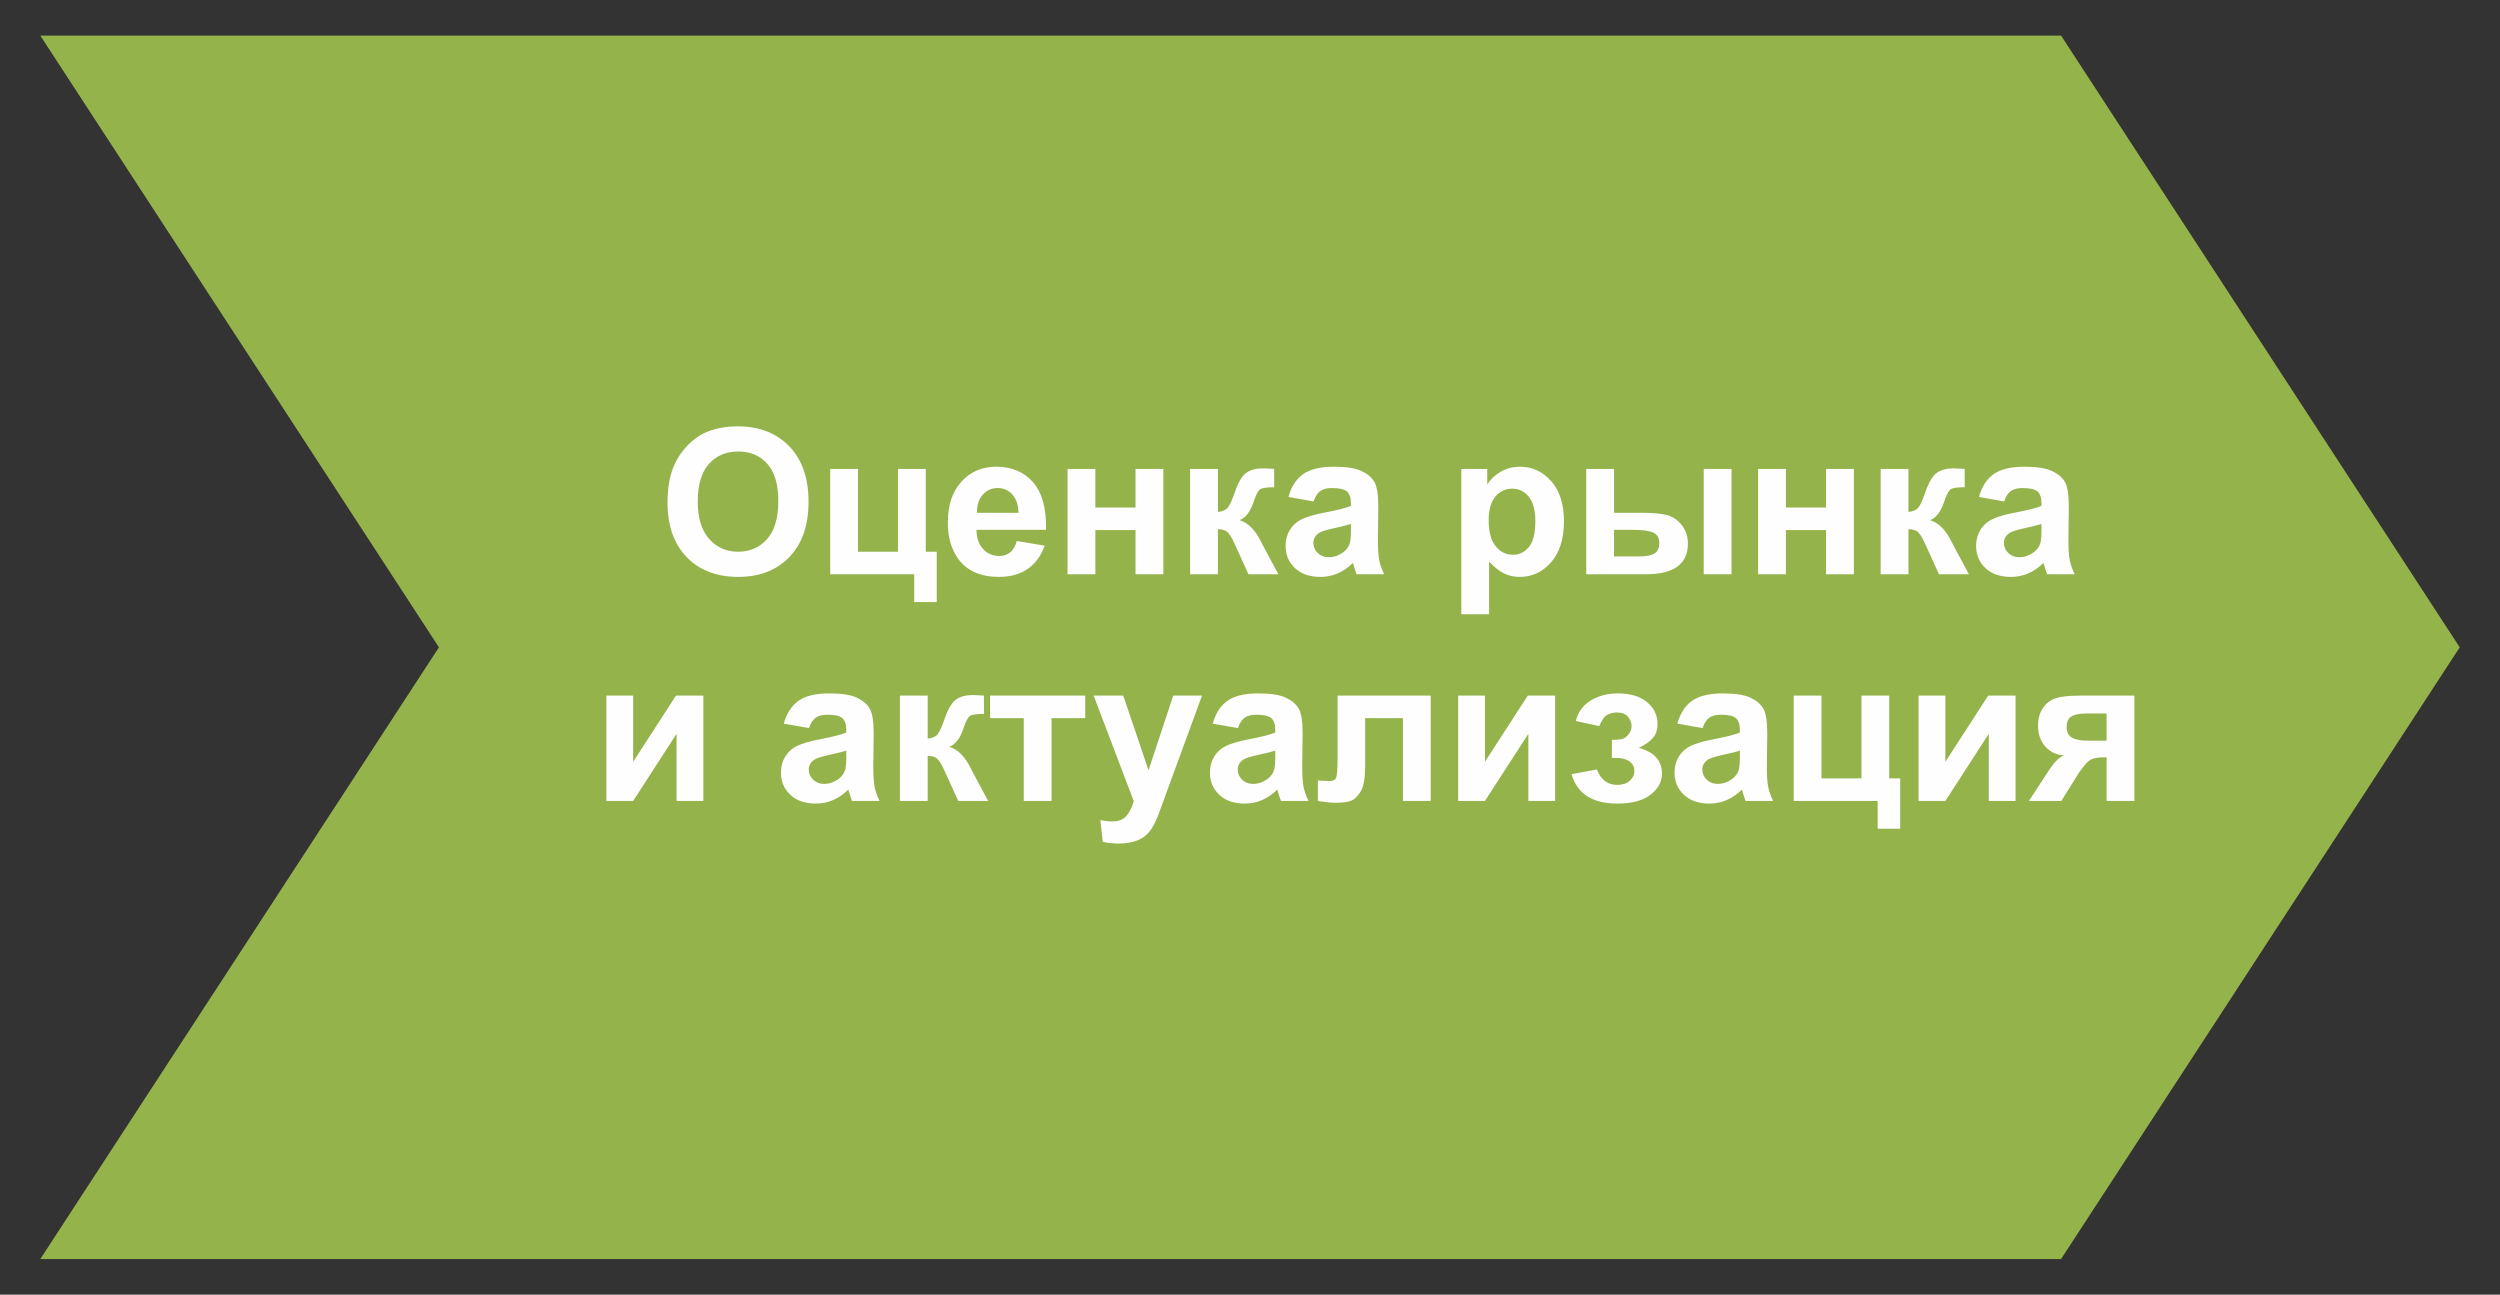
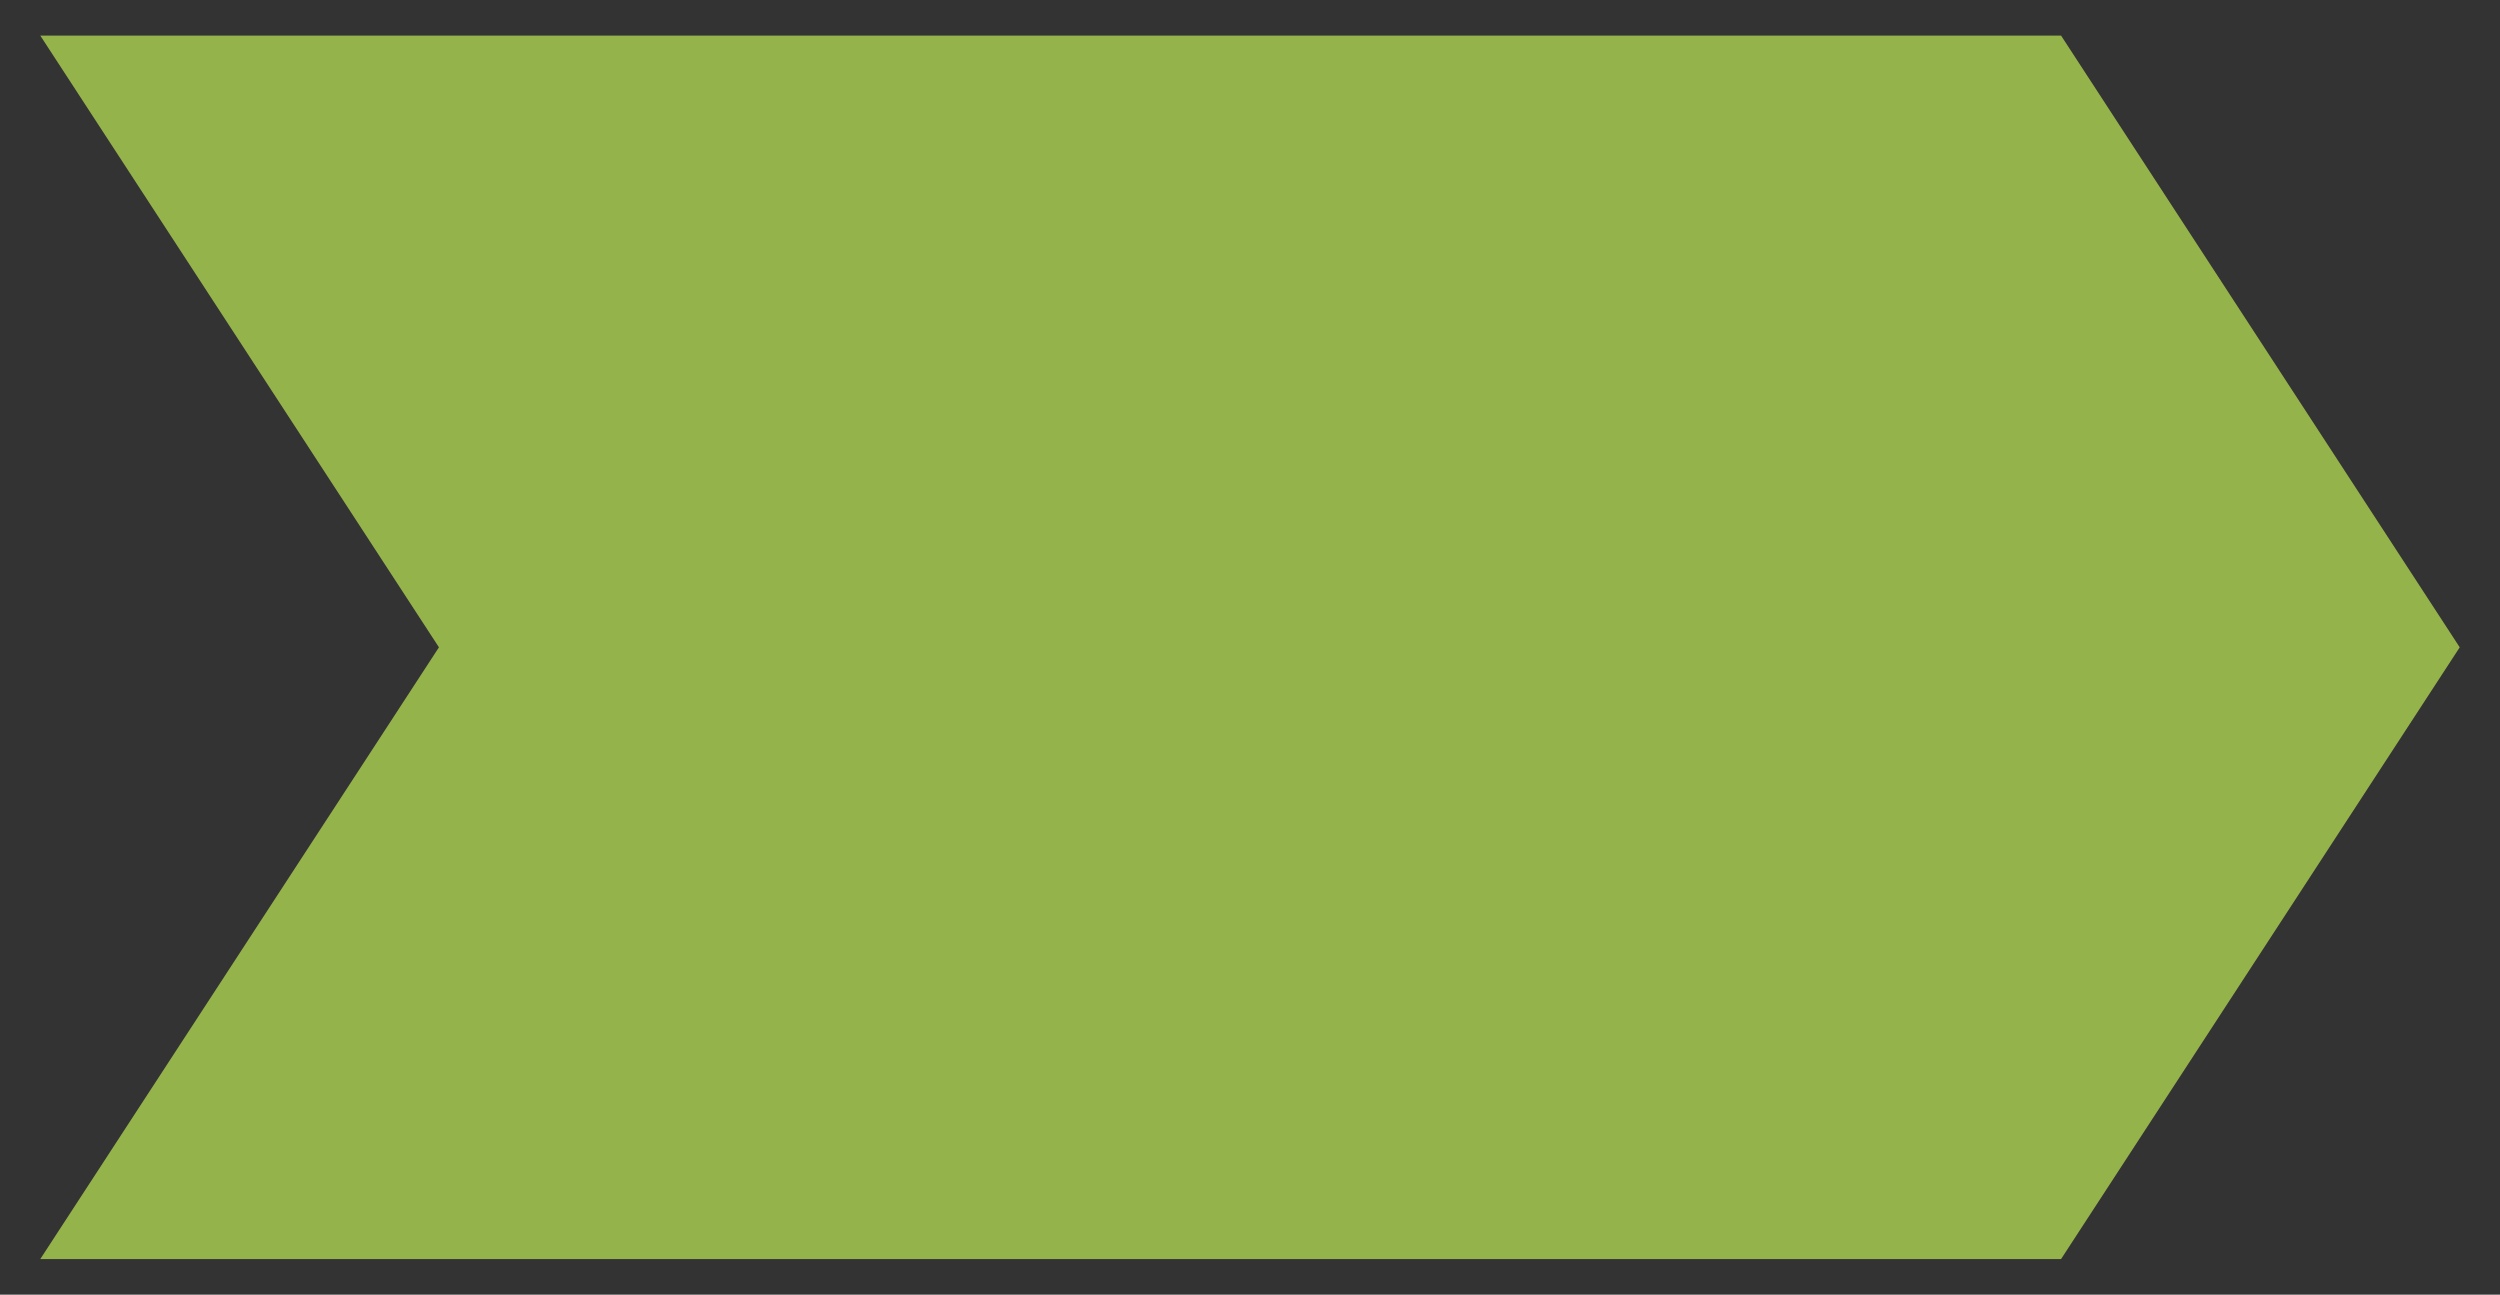
<svg xmlns="http://www.w3.org/2000/svg" xml:space="preserve" width="56mm" height="29mm" style="shape-rendering:geometricPrecision; text-rendering:geometricPrecision; image-rendering:optimizeQuality; fill-rule:evenodd; clip-rule:evenodd" viewBox="0 0 5600 2900">
  <rect x="0" y="0" width="5600" height="2900" fill="#333333" stroke="none" />
  <defs>
    <style type="text/css">  .fil0 {fill:#94B34B} .fil1 {fill:#FEFEFE;fill-rule:nonzero}  </style>
  </defs>
  <g id="Слой_x0020_1">
    <g id="_3259155984016">
      <polygon class="fil0" points="90.22,79.71 4616.79,79.71 5509.78,1450 4616.79,2820.28 90.22,2820.28 983.22,1450 " />
-       <path class="fil1" d="M1495.27 1125.6c0,-33.18 5,-61.05 14.92,-83.62 7.35,-16.59 17.5,-31.51 30.3,-44.69 12.8,-13.18 26.82,-22.96 42.04,-29.39 20.3,-8.56 43.71,-12.88 70.22,-12.88 48.02,0 86.35,14.92 115.21,44.69 28.79,29.84 43.18,71.28 43.18,124.38 0,52.64 -14.32,93.85 -42.88,123.54 -28.55,29.77 -66.8,44.62 -114.6,44.62 -48.4,0 -86.96,-14.77 -115.52,-44.39 -28.55,-29.54 -42.87,-70.3 -42.87,-122.26zm67.72 -2.2c0,36.89 8.56,64.84 25.6,83.93 17.05,19.02 38.71,28.56 64.92,28.56 26.28,0 47.79,-9.47 64.68,-28.33 16.82,-18.94 25.23,-47.27 25.23,-85.06 0,-37.35 -8.18,-65.22 -24.62,-83.55 -16.36,-18.41 -38.1,-27.58 -65.29,-27.58 -27.12,0 -49.01,9.32 -65.6,27.88 -16.59,18.63 -24.92,46.66 -24.92,84.15zm296.7 -72.94l62.26 0 0 185.43 89.54 0 0 -185.43 62.26 0 0 185.43 24.54 0 0 112.71 -50.44 0 0 -62.26 -188.16 0 0 -235.88zm417.97 161.34l62.27 10.46c-7.96,22.8 -20.61,40.14 -37.8,52.11 -17.27,11.89 -38.86,17.88 -64.69,17.88 -40.98,0 -71.35,-13.41 -90.97,-40.23 -15.53,-21.51 -23.33,-48.63 -23.33,-81.42 0,-39.09 10.23,-69.77 30.6,-91.89 20.38,-22.19 46.21,-33.25 77.41,-33.25 35,0 62.65,11.59 82.95,34.77 20.22,23.18 29.92,58.7 29.01,106.57l-155.89 0c0.45,18.49 5.46,32.88 15.07,43.18 9.55,10.3 21.52,15.45 35.76,15.45 9.77,0 17.95,-2.65 24.54,-7.95 6.67,-5.3 11.67,-13.86 15.07,-25.68zm3.64 -63.17c-0.46,-18.11 -5.08,-31.89 -13.94,-41.28 -8.86,-9.47 -19.62,-14.17 -32.34,-14.17 -13.56,0 -24.77,5 -33.63,14.92 -8.87,9.93 -13.18,23.48 -13.03,40.53l92.94 0zm110.06 -98.17l62.26 0 0 86.35 89.99 0 0 -86.35 62.27 0 0 235.88 -62.27 0 0 -99.08 -89.99 0 0 99.08 -62.26 0 0 -235.88zm274.51 0l62.26 0 0 96.35c10.38,-1.21 17.73,-4.39 22.05,-9.54 4.24,-5.15 9.46,-16.44 15.52,-33.86 8.03,-23.26 16.74,-38.03 26.29,-44.54 9.46,-6.52 21.89,-9.77 37.34,-9.77 4.77,0 12.95,0.38 24.69,1.13l0.23 41.13c-16.51,0 -27.04,1.52 -31.58,4.62 -4.63,3.26 -9.63,12.96 -14.93,29.09 -7.27,21.67 -17.8,35.07 -31.43,40.07 19.69,5.46 36.36,22.65 49.99,51.51 0.68,1.52 1.52,3.03 2.42,4.7l34.85 64.99 -67.04 0 -31.05 -68.4c-6.37,-13.79 -11.9,-22.65 -16.59,-26.59 -4.62,-3.94 -11.59,-5.91 -20.76,-5.91l0 100.9 -62.26 0 0 -235.88zm276.55 72.72l-56.35 -10c6.36,-23.03 17.34,-40.07 32.87,-51.13 15.53,-11.06 38.63,-16.59 69.23,-16.59 27.8,0 48.56,3.26 62.19,9.85 13.56,6.59 23.18,14.92 28.71,25.07 5.53,10.15 8.33,28.71 8.33,55.83l-0.91 72.71c0,20.68 0.99,35.98 2.96,45.83 1.97,9.85 5.68,20.38 11.13,31.59l-61.81 0c-1.59,-4.09 -3.63,-10.15 -5.98,-18.18 -0.99,-3.71 -1.74,-6.14 -2.2,-7.27 -10.6,10.45 -21.97,18.25 -34.08,23.48 -12.12,5.22 -25,7.88 -38.71,7.88 -24.17,0 -43.25,-6.59 -57.19,-19.77 -13.94,-13.11 -20.91,-29.77 -20.91,-49.92 0,-13.26 3.18,-25.15 9.55,-35.6 6.36,-10.38 15.22,-18.41 26.74,-23.94 11.43,-5.53 27.95,-10.38 49.53,-14.54 29.09,-5.46 49.32,-10.61 60.53,-15.3l0 -6.29c0,-12.12 -2.96,-20.76 -8.87,-25.98 -5.98,-5.15 -17.19,-7.73 -33.63,-7.73 -11.13,0 -19.77,2.2 -25.98,6.67 -6.29,4.39 -11.29,12.19 -15.15,23.33zm83.63 50.44c-7.96,2.66 -20.61,5.84 -37.95,9.55 -17.27,3.71 -28.64,7.35 -33.94,10.83 -8.1,5.83 -12.19,13.11 -12.19,21.97 0,8.78 3.25,16.28 9.77,22.65 6.51,6.36 14.77,9.54 24.84,9.54 11.21,0 21.97,-3.71 32.2,-11.06 7.49,-5.68 12.5,-12.5 14.84,-20.68 1.59,-5.3 2.43,-15.45 2.43,-30.37l0 -12.43zm247.24 -123.16l58.17 0 0 34.62c7.57,-11.82 17.72,-21.36 30.6,-28.71 12.88,-7.27 27.19,-10.91 42.88,-10.91 27.34,0 50.59,10.76 69.68,32.27 19.09,21.44 28.64,51.43 28.64,89.76 0,39.46 -9.63,70.07 -28.86,91.96 -19.24,21.89 -42.58,32.8 -70,32.8 -13.02,0 -24.84,-2.58 -35.45,-7.81 -10.52,-5.15 -21.74,-14.01 -33.4,-26.58l0 118.01 -62.26 0 0 -325.41zm61.35 114.3c0,26.59 5.23,46.21 15.76,58.94 10.45,12.64 23.25,19.01 38.25,19.01 14.47,0 26.51,-5.83 36.13,-17.5 9.62,-11.67 14.39,-30.75 14.39,-57.34 0,-24.85 -4.92,-43.25 -14.84,-55.3 -9.85,-12.04 -22.12,-18.02 -36.74,-18.02 -15.23,0 -27.88,5.9 -37.87,17.72 -10.08,11.82 -15.08,29.31 -15.08,52.49zm218.53 -114.3l62.27 0 0 98.17 62.72 0c24.61,0 43.4,1.74 56.35,5.23 12.95,3.48 23.94,11.05 32.87,22.72 9.02,11.66 13.49,25.45 13.49,41.21 0,22.8 -7.88,39.91 -23.56,51.35 -15.68,11.44 -39.24,17.2 -70.6,17.2l-133.54 0 0 -235.88zm62.27 195.88l58.17 0c15.07,0 26.13,-2.34 32.95,-7.04 6.82,-4.7 10.23,-12.35 10.23,-22.95 0,-11.29 -4.4,-19.09 -13.26,-23.26 -8.86,-4.16 -24.69,-6.29 -47.57,-6.29l-40.52 0 0 59.54zm200.88 -195.88l62.26 0 0 235.88 -62.26 0 0 -235.88zm121.8 0l62.26 0 0 86.35 89.99 0 0 -86.35 62.27 0 0 235.88 -62.27 0 0 -99.08 -89.99 0 0 99.08 -62.26 0 0 -235.88zm274.51 0l62.26 0 0 96.35c10.38,-1.21 17.73,-4.39 22.05,-9.54 4.24,-5.15 9.46,-16.44 15.52,-33.86 8.03,-23.26 16.74,-38.03 26.29,-44.54 9.47,-6.52 21.89,-9.77 37.34,-9.77 4.77,0 12.95,0.38 24.69,1.13l0.23 41.13c-16.51,0 -27.04,1.52 -31.58,4.62 -4.63,3.26 -9.63,12.96 -14.93,29.09 -7.27,21.67 -17.8,35.07 -31.43,40.07 19.69,5.46 36.36,22.65 49.99,51.51 0.68,1.52 1.52,3.03 2.42,4.7l34.85 64.99 -67.04 0 -31.05 -68.4c-6.37,-13.79 -11.9,-22.65 -16.59,-26.59 -4.62,-3.94 -11.59,-5.91 -20.76,-5.91l0 100.9 -62.26 0 0 -235.88zm276.55 72.72l-56.35 -10c6.36,-23.03 17.34,-40.07 32.87,-51.13 15.53,-11.06 38.63,-16.59 69.23,-16.59 27.8,0 48.56,3.26 62.19,9.85 13.56,6.59 23.18,14.92 28.71,25.07 5.53,10.15 8.33,28.71 8.33,55.83l-0.91 72.71c0,20.68 0.99,35.98 2.96,45.83 1.97,9.85 5.68,20.38 11.13,31.59l-61.81 0c-1.59,-4.09 -3.63,-10.15 -5.98,-18.18 -0.99,-3.71 -1.74,-6.14 -2.2,-7.27 -10.6,10.45 -21.97,18.25 -34.08,23.48 -12.12,5.22 -25,7.88 -38.71,7.88 -24.17,0 -43.25,-6.59 -57.19,-19.77 -13.94,-13.11 -20.91,-29.77 -20.91,-49.92 0,-13.26 3.18,-25.15 9.55,-35.6 6.36,-10.38 15.22,-18.41 26.74,-23.94 11.43,-5.53 27.95,-10.38 49.53,-14.54 29.09,-5.46 49.32,-10.61 60.53,-15.3l0 -6.29c0,-12.12 -2.96,-20.76 -8.87,-25.98 -5.98,-5.15 -17.19,-7.73 -33.63,-7.73 -11.13,0 -19.77,2.2 -25.98,6.67 -6.29,4.39 -11.29,12.19 -15.15,23.33zm83.63 50.44c-7.96,2.66 -20.61,5.84 -37.95,9.55 -17.27,3.71 -28.64,7.35 -33.94,10.83 -8.1,5.83 -12.19,13.11 -12.19,21.97 0,8.78 3.25,16.28 9.77,22.65 6.51,6.36 14.77,9.54 24.84,9.54 11.22,0 21.97,-3.71 32.2,-11.06 7.5,-5.68 12.5,-12.5 14.84,-20.68 1.59,-5.3 2.43,-15.45 2.43,-30.37l0 -12.43zm-3214.56 384.57l59.99 0 0 148.24 95.89 -148.24 61.36 0 0 235.88 -59.99 0 0 -150.36 -97.26 150.36 -59.99 0 0 -235.88zm453.8 72.72l-56.36 -10c6.36,-23.02 17.35,-40.07 32.88,-51.13 15.52,-11.06 38.63,-16.59 69.23,-16.59 27.8,0 48.55,3.26 62.19,9.85 13.56,6.59 23.18,14.92 28.71,25.07 5.53,10.15 8.33,28.71 8.33,55.83l-0.91 72.72c0,20.68 0.98,35.98 2.95,45.82 1.97,9.85 5.68,20.38 11.14,31.59l-61.81 0c-1.59,-4.09 -3.64,-10.15 -5.99,-18.18 -0.98,-3.71 -1.74,-6.13 -2.19,-7.27 -10.61,10.45 -21.97,18.26 -34.09,23.48 -12.12,5.23 -24.99,7.88 -38.71,7.88 -24.16,0 -43.25,-6.59 -57.18,-19.77 -13.94,-13.11 -20.91,-29.77 -20.91,-49.92 0,-13.25 3.18,-25.15 9.54,-35.6 6.37,-10.38 15.23,-18.41 26.74,-23.94 11.44,-5.52 27.95,-10.37 49.54,-14.54 29.09,-5.45 49.31,-10.6 60.52,-15.3l0 -6.29c0,-12.12 -2.95,-20.75 -8.86,-25.98 -5.98,-5.15 -17.19,-7.72 -33.63,-7.72 -11.14,0 -19.77,2.19 -25.98,6.66 -6.29,4.39 -11.29,12.2 -15.15,23.33zm83.62 50.45c-7.95,2.65 -20.6,5.83 -37.95,9.54 -17.27,3.71 -28.63,7.35 -33.93,10.84 -8.11,5.83 -12.2,13.1 -12.2,21.96 0,8.79 3.26,16.29 9.77,22.65 6.52,6.36 14.77,9.54 24.85,9.54 11.21,0 21.97,-3.71 32.19,-11.05 7.5,-5.68 12.5,-12.5 14.85,-20.68 1.59,-5.3 2.42,-15.46 2.42,-30.38l0 -12.42zm120.06 -123.17l62.27 0 0 96.35c10.37,-1.21 17.72,-4.39 22.04,-9.54 4.24,-5.15 9.47,-16.44 15.53,-33.86 8.03,-23.25 16.74,-38.02 26.28,-44.54 9.47,-6.51 21.89,-9.77 37.34,-9.77 4.78,0 12.96,0.38 24.7,1.14l0.23 41.13c-16.52,0 -27.05,1.51 -31.59,4.62 -4.62,3.26 -9.62,12.95 -14.92,29.08 -7.28,21.67 -17.8,35.08 -31.44,40.08 19.7,5.45 36.36,22.64 49.99,51.5 0.69,1.52 1.52,3.03 2.43,4.7l34.84 64.99 -67.03 0 -31.06 -68.4c-6.36,-13.78 -11.89,-22.65 -16.59,-26.59 -4.62,-3.93 -11.59,-5.9 -20.75,-5.9l0 100.89 -62.27 0 0 -235.88zm202.02 0l213.15 0 0 50.45 -75.44 0 0 185.43 -62.26 0 0 -185.43 -75.45 0 0 -50.45zm232.01 0l66.36 0 56.58 167.33 55.22 -167.33 64.54 0 -83.17 227.02 -15 40.98c-5.53,13.71 -10.76,24.16 -15.76,31.43 -4.92,7.2 -10.68,13.11 -17.12,17.58 -6.43,4.54 -14.39,8.03 -23.86,10.53 -9.39,2.5 -20.07,3.78 -31.96,3.78 -11.97,0 -23.79,-1.28 -35.37,-3.78l-5.46 -48.63c9.77,1.89 18.64,2.87 26.51,2.87 14.55,0 25.3,-4.24 32.27,-12.8 6.97,-8.56 12.35,-19.47 16.06,-32.64l-89.84 -236.34zm323.14 72.72l-56.36 -10c6.37,-23.02 17.35,-40.07 32.88,-51.13 15.53,-11.06 38.63,-16.59 69.23,-16.59 27.8,0 48.55,3.26 62.19,9.85 13.56,6.59 23.18,14.92 28.71,25.07 5.53,10.15 8.33,28.71 8.33,55.83l-0.91 72.72c0,20.68 0.99,35.98 2.96,45.82 1.97,9.85 5.68,20.38 11.13,31.59l-61.81 0c-1.59,-4.09 -3.64,-10.15 -5.98,-18.18 -0.99,-3.71 -1.75,-6.13 -2.2,-7.27 -10.6,10.45 -21.97,18.26 -34.09,23.48 -12.12,5.23 -24.99,7.88 -38.7,7.88 -24.17,0 -43.25,-6.59 -57.19,-19.77 -13.94,-13.11 -20.91,-29.77 -20.91,-49.92 0,-13.25 3.18,-25.15 9.54,-35.6 6.37,-10.38 15.23,-18.41 26.74,-23.94 11.44,-5.52 27.95,-10.37 49.54,-14.54 29.09,-5.45 49.31,-10.6 60.53,-15.3l0 -6.29c0,-12.12 -2.96,-20.75 -8.87,-25.98 -5.98,-5.15 -17.19,-7.72 -33.63,-7.72 -11.13,0 -19.77,2.19 -25.98,6.66 -6.29,4.39 -11.29,12.2 -15.15,23.33zm83.63 50.45c-7.96,2.65 -20.61,5.83 -37.95,9.54 -17.27,3.71 -28.64,7.35 -33.94,10.84 -8.1,5.83 -12.19,13.1 -12.19,21.96 0,8.79 3.25,16.29 9.77,22.65 6.51,6.36 14.77,9.54 24.84,9.54 11.21,0 21.97,-3.71 32.2,-11.05 7.49,-5.68 12.49,-12.5 14.84,-20.68 1.59,-5.3 2.43,-15.46 2.43,-30.38l0 -12.42zm139.6 -123.17l208.6 0 0 235.88 -62.26 0 0 -185.43 -84.53 0 0 106.12c0,26.97 -3.11,45.91 -9.32,56.81 -6.29,10.91 -13.18,18.03 -20.76,21.44 -7.49,3.41 -19.69,5.15 -36.43,5.15 -9.92,0 -23.1,-1.36 -39.39,-3.94l0 -45.83c1.37,0 4.85,0.16 10.45,0.46 6.52,0.46 11.59,0.68 15.15,0.68 8.49,0 13.64,-2.8 15.61,-8.33 1.89,-5.61 2.88,-21.06 2.88,-46.43l0 -136.58zm270.11 0l59.99 0 0 148.24 95.9 -148.24 61.35 0 0 235.88 -59.99 0 0 -150.36 -97.26 150.36 -59.99 0 0 -235.88zm344.35 139.53l0 -40.45c10.83,0 18.71,-0.68 23.63,-2.12 4.85,-1.44 9.47,-4.85 13.86,-10.3 4.4,-5.45 6.59,-11.67 6.59,-18.71 0,-7.42 -2.72,-14.39 -8.1,-20.68 -5.38,-6.36 -13.48,-9.54 -24.24,-9.54 -8.26,0 -15.68,1.74 -22.19,5.3 -6.52,3.48 -12.43,11.89 -17.73,25.15l-52.72 -11.37c5.3,-20.6 16.74,-36.05 34.16,-46.35 17.42,-10.3 37.35,-15.46 59.62,-15.46 28.4,0 50.37,6.52 65.97,19.62 15.6,13.03 23.41,29.39 23.41,49.16 0,12.35 -3.34,22.5 -10.08,30.6 -6.74,8.11 -17.34,15.61 -31.89,22.58 17.43,4.77 30.45,11.97 39.01,21.59 8.64,9.62 12.96,21.58 12.96,35.98 0,18.33 -8.56,34.16 -25.68,47.41 -17.12,13.26 -41.82,19.85 -74.01,19.85 -56.13,0 -90.44,-21.97 -103.01,-65.9l56.81 -10.45c9.16,23.02 24.31,34.54 45.44,34.54 11.74,0 21.06,-3.11 28.11,-9.24 7.04,-6.14 10.53,-13.34 10.53,-21.67 0,-9.16 -3.64,-16.36 -10.99,-21.66 -7.35,-5.23 -16.96,-7.88 -28.78,-7.88l-10.68 0zm203.08 -66.81l-56.36 -10c6.36,-23.02 17.35,-40.07 32.87,-51.13 15.53,-11.06 38.64,-16.59 69.24,-16.59 27.8,0 48.55,3.26 62.19,9.85 13.55,6.59 23.18,14.92 28.71,25.07 5.52,10.15 8.33,28.71 8.33,55.83l-0.91 72.72c0,20.68 0.98,35.98 2.95,45.82 1.97,9.85 5.68,20.38 11.14,31.59l-61.81 0c-1.59,-4.09 -3.64,-10.15 -5.99,-18.18 -0.98,-3.71 -1.74,-6.13 -2.19,-7.27 -10.61,10.45 -21.97,18.26 -34.09,23.48 -12.12,5.23 -25,7.88 -38.71,7.88 -24.16,0 -43.25,-6.59 -57.19,-19.77 -13.93,-13.11 -20.9,-29.77 -20.9,-49.92 0,-13.25 3.18,-25.15 9.54,-35.6 6.36,-10.38 15.23,-18.41 26.74,-23.94 11.44,-5.52 27.95,-10.37 49.54,-14.54 29.09,-5.45 49.31,-10.6 60.52,-15.3l0 -6.29c0,-12.12 -2.95,-20.75 -8.86,-25.98 -5.98,-5.15 -17.2,-7.72 -33.63,-7.72 -11.14,0 -19.77,2.19 -25.98,6.66 -6.29,4.39 -11.29,12.2 -15.15,23.33zm83.62 50.45c-7.95,2.65 -20.6,5.83 -37.95,9.54 -17.27,3.71 -28.63,7.35 -33.93,10.84 -8.11,5.83 -12.2,13.1 -12.2,21.96 0,8.79 3.26,16.29 9.77,22.65 6.52,6.36 14.77,9.54 24.85,9.54 11.21,0 21.96,-3.71 32.19,-11.05 7.5,-5.68 12.5,-12.5 14.85,-20.68 1.59,-5.3 2.42,-15.46 2.42,-30.38l0 -12.42zm120.51 -123.17l62.27 0 0 185.43 89.53 0 0 -185.43 62.27 0 0 185.43 24.54 0 0 112.72 -50.45 0 0 -62.27 -188.16 0 0 -235.88zm279.82 0l59.99 0 0 148.24 95.89 -148.24 61.36 0 0 235.88 -59.99 0 0 -150.36 -97.26 150.36 -59.99 0 0 -235.88zm483.41 0l0 235.88 -62.26 0 0 -97.71 -5.76 0c-13.48,0 -23.4,1.74 -29.69,5.22 -6.36,3.49 -13.33,10.84 -21.06,22.05l-3.79 4.62 -41.13 65.82 -72.64 0 44.69 -68.25c12.73,-19.54 24.24,-30.75 34.54,-33.71 -17.42,-1.05 -31.58,-7.65 -42.49,-19.92 -10.83,-12.19 -16.29,-27.8 -16.29,-46.81 0,-15.3 3.64,-28.33 10.84,-39.16 7.19,-10.83 16.74,-18.18 28.7,-22.12 11.9,-3.94 29.7,-5.91 53.26,-5.91l123.08 0zm-62.26 40l-44.77 0c-16.51,0 -28.02,2.35 -34.76,7.04 -6.67,4.7 -10,12.43 -10,23.26 0,10.91 3.78,18.71 11.36,23.48 7.57,4.77 20,7.12 37.19,7.12l40.98 0 0 -60.9z" />
    </g>
  </g>
</svg>